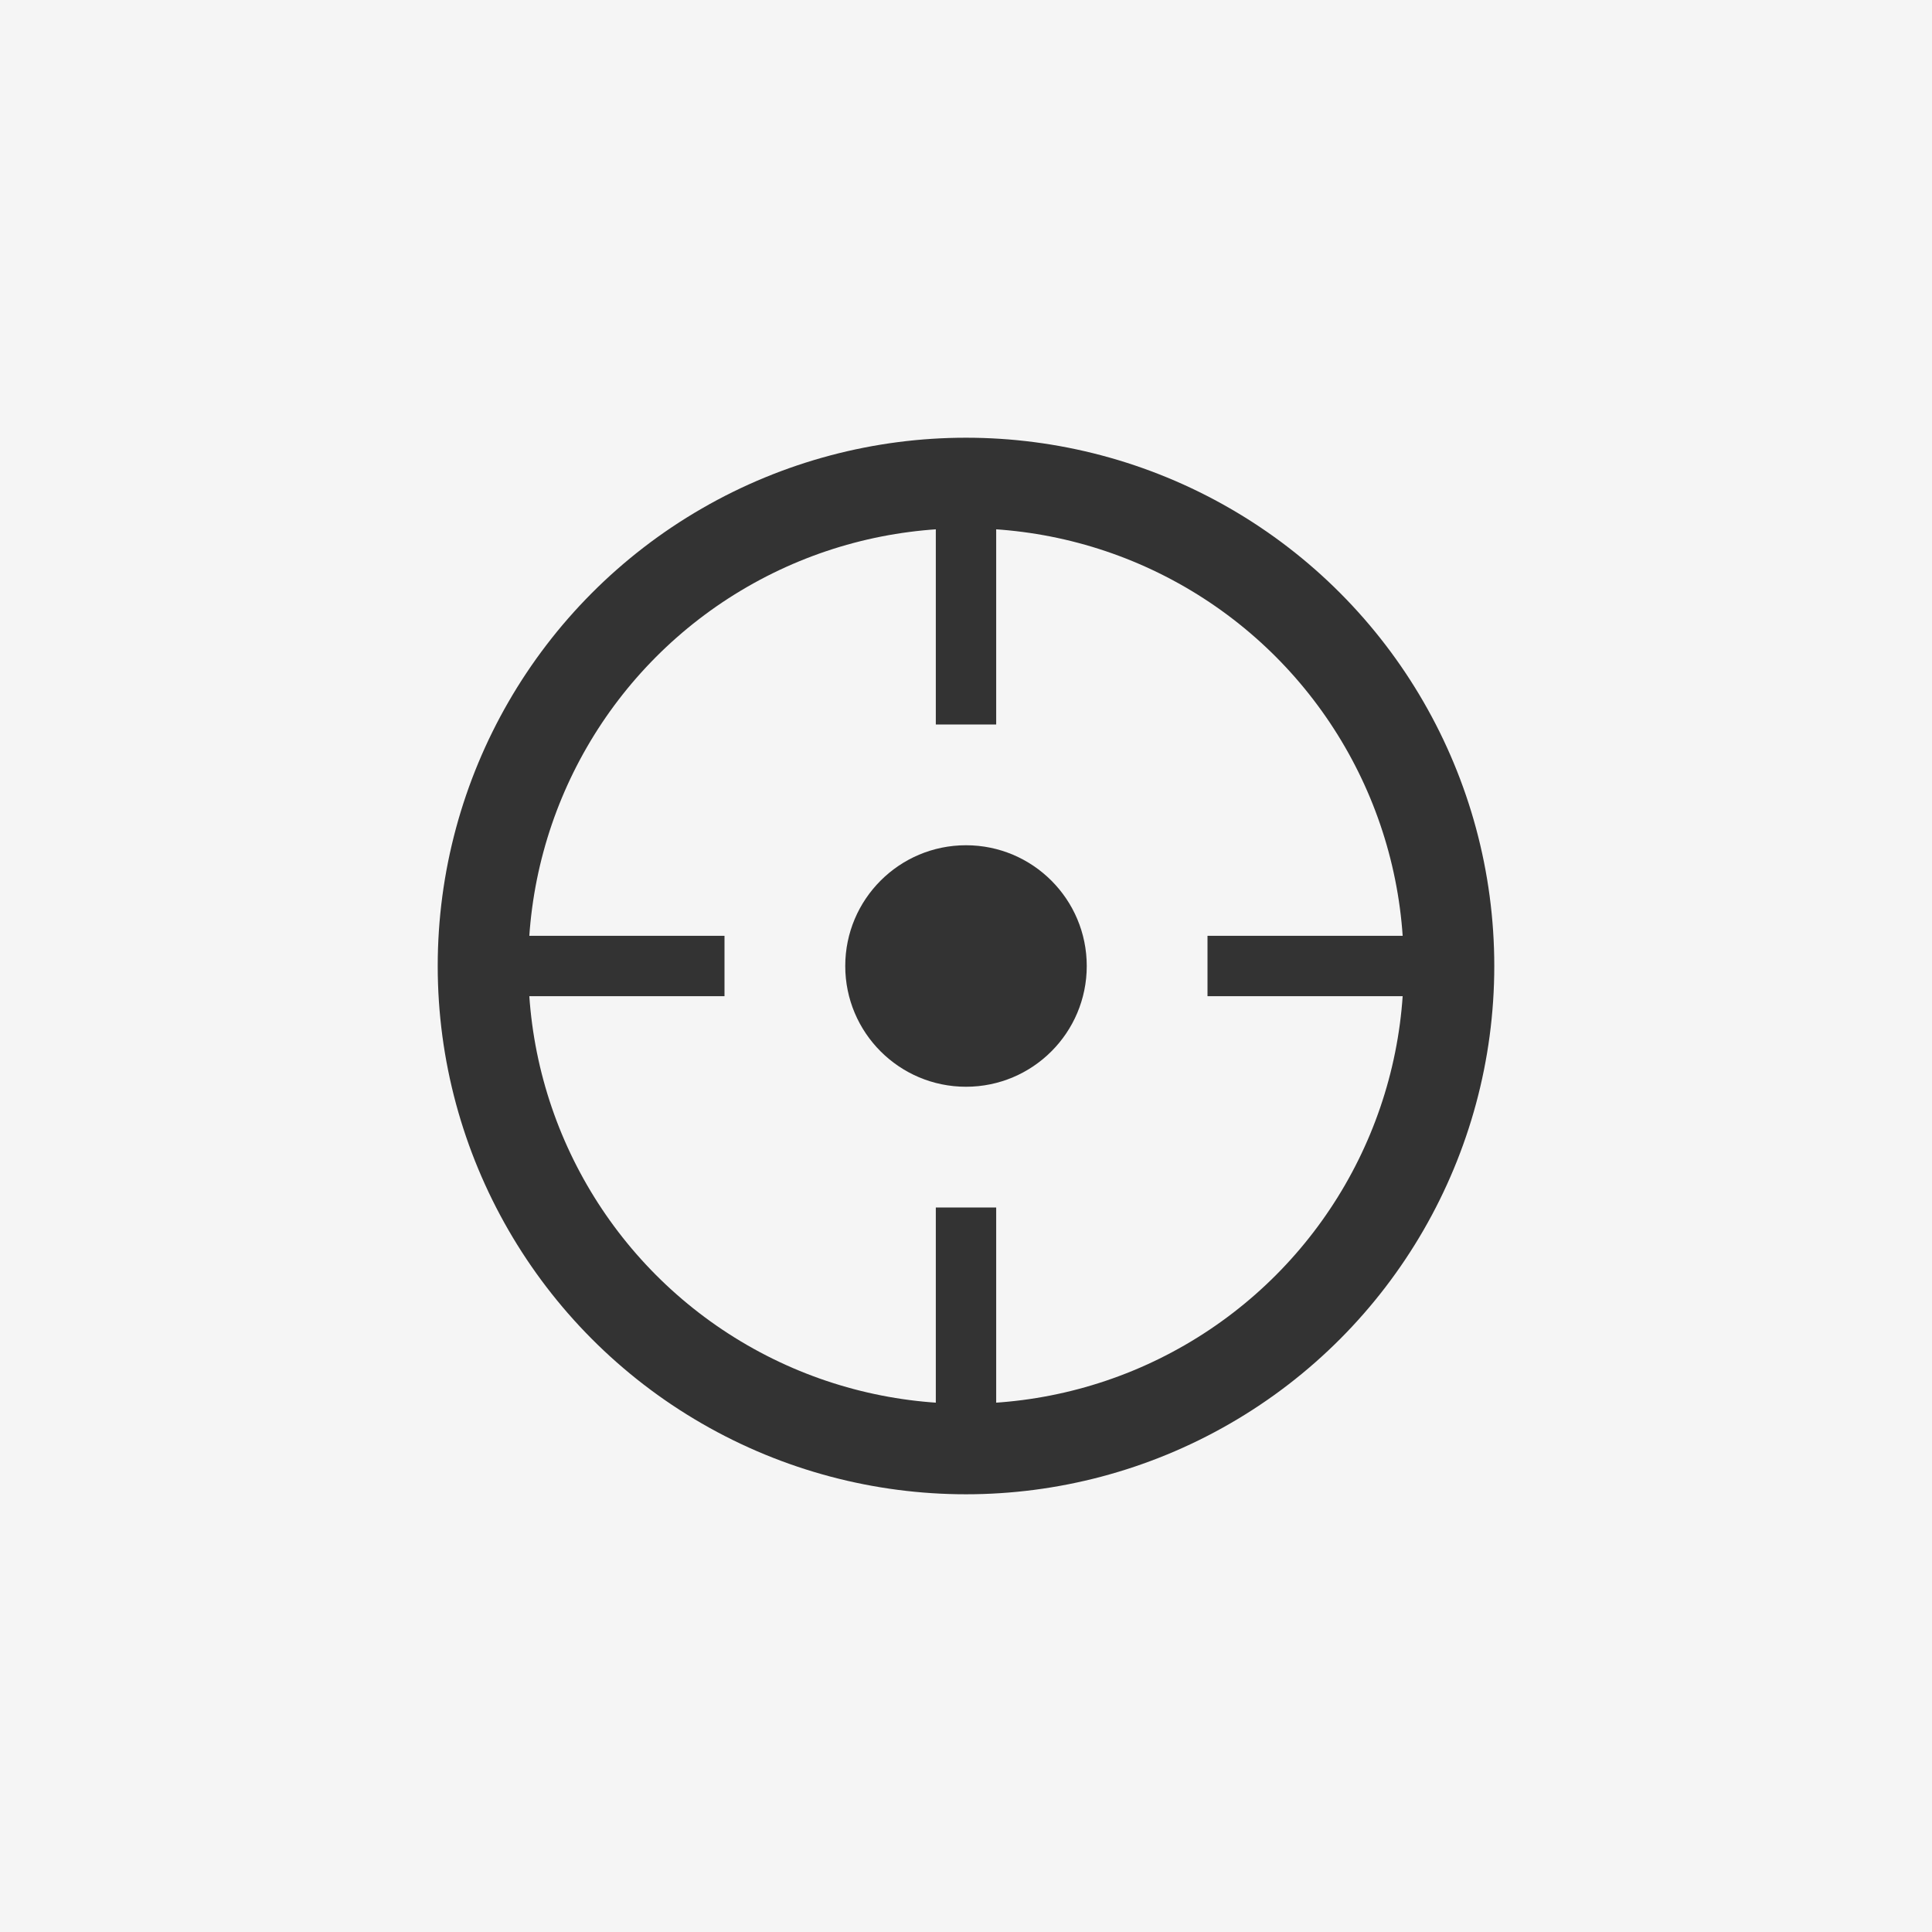
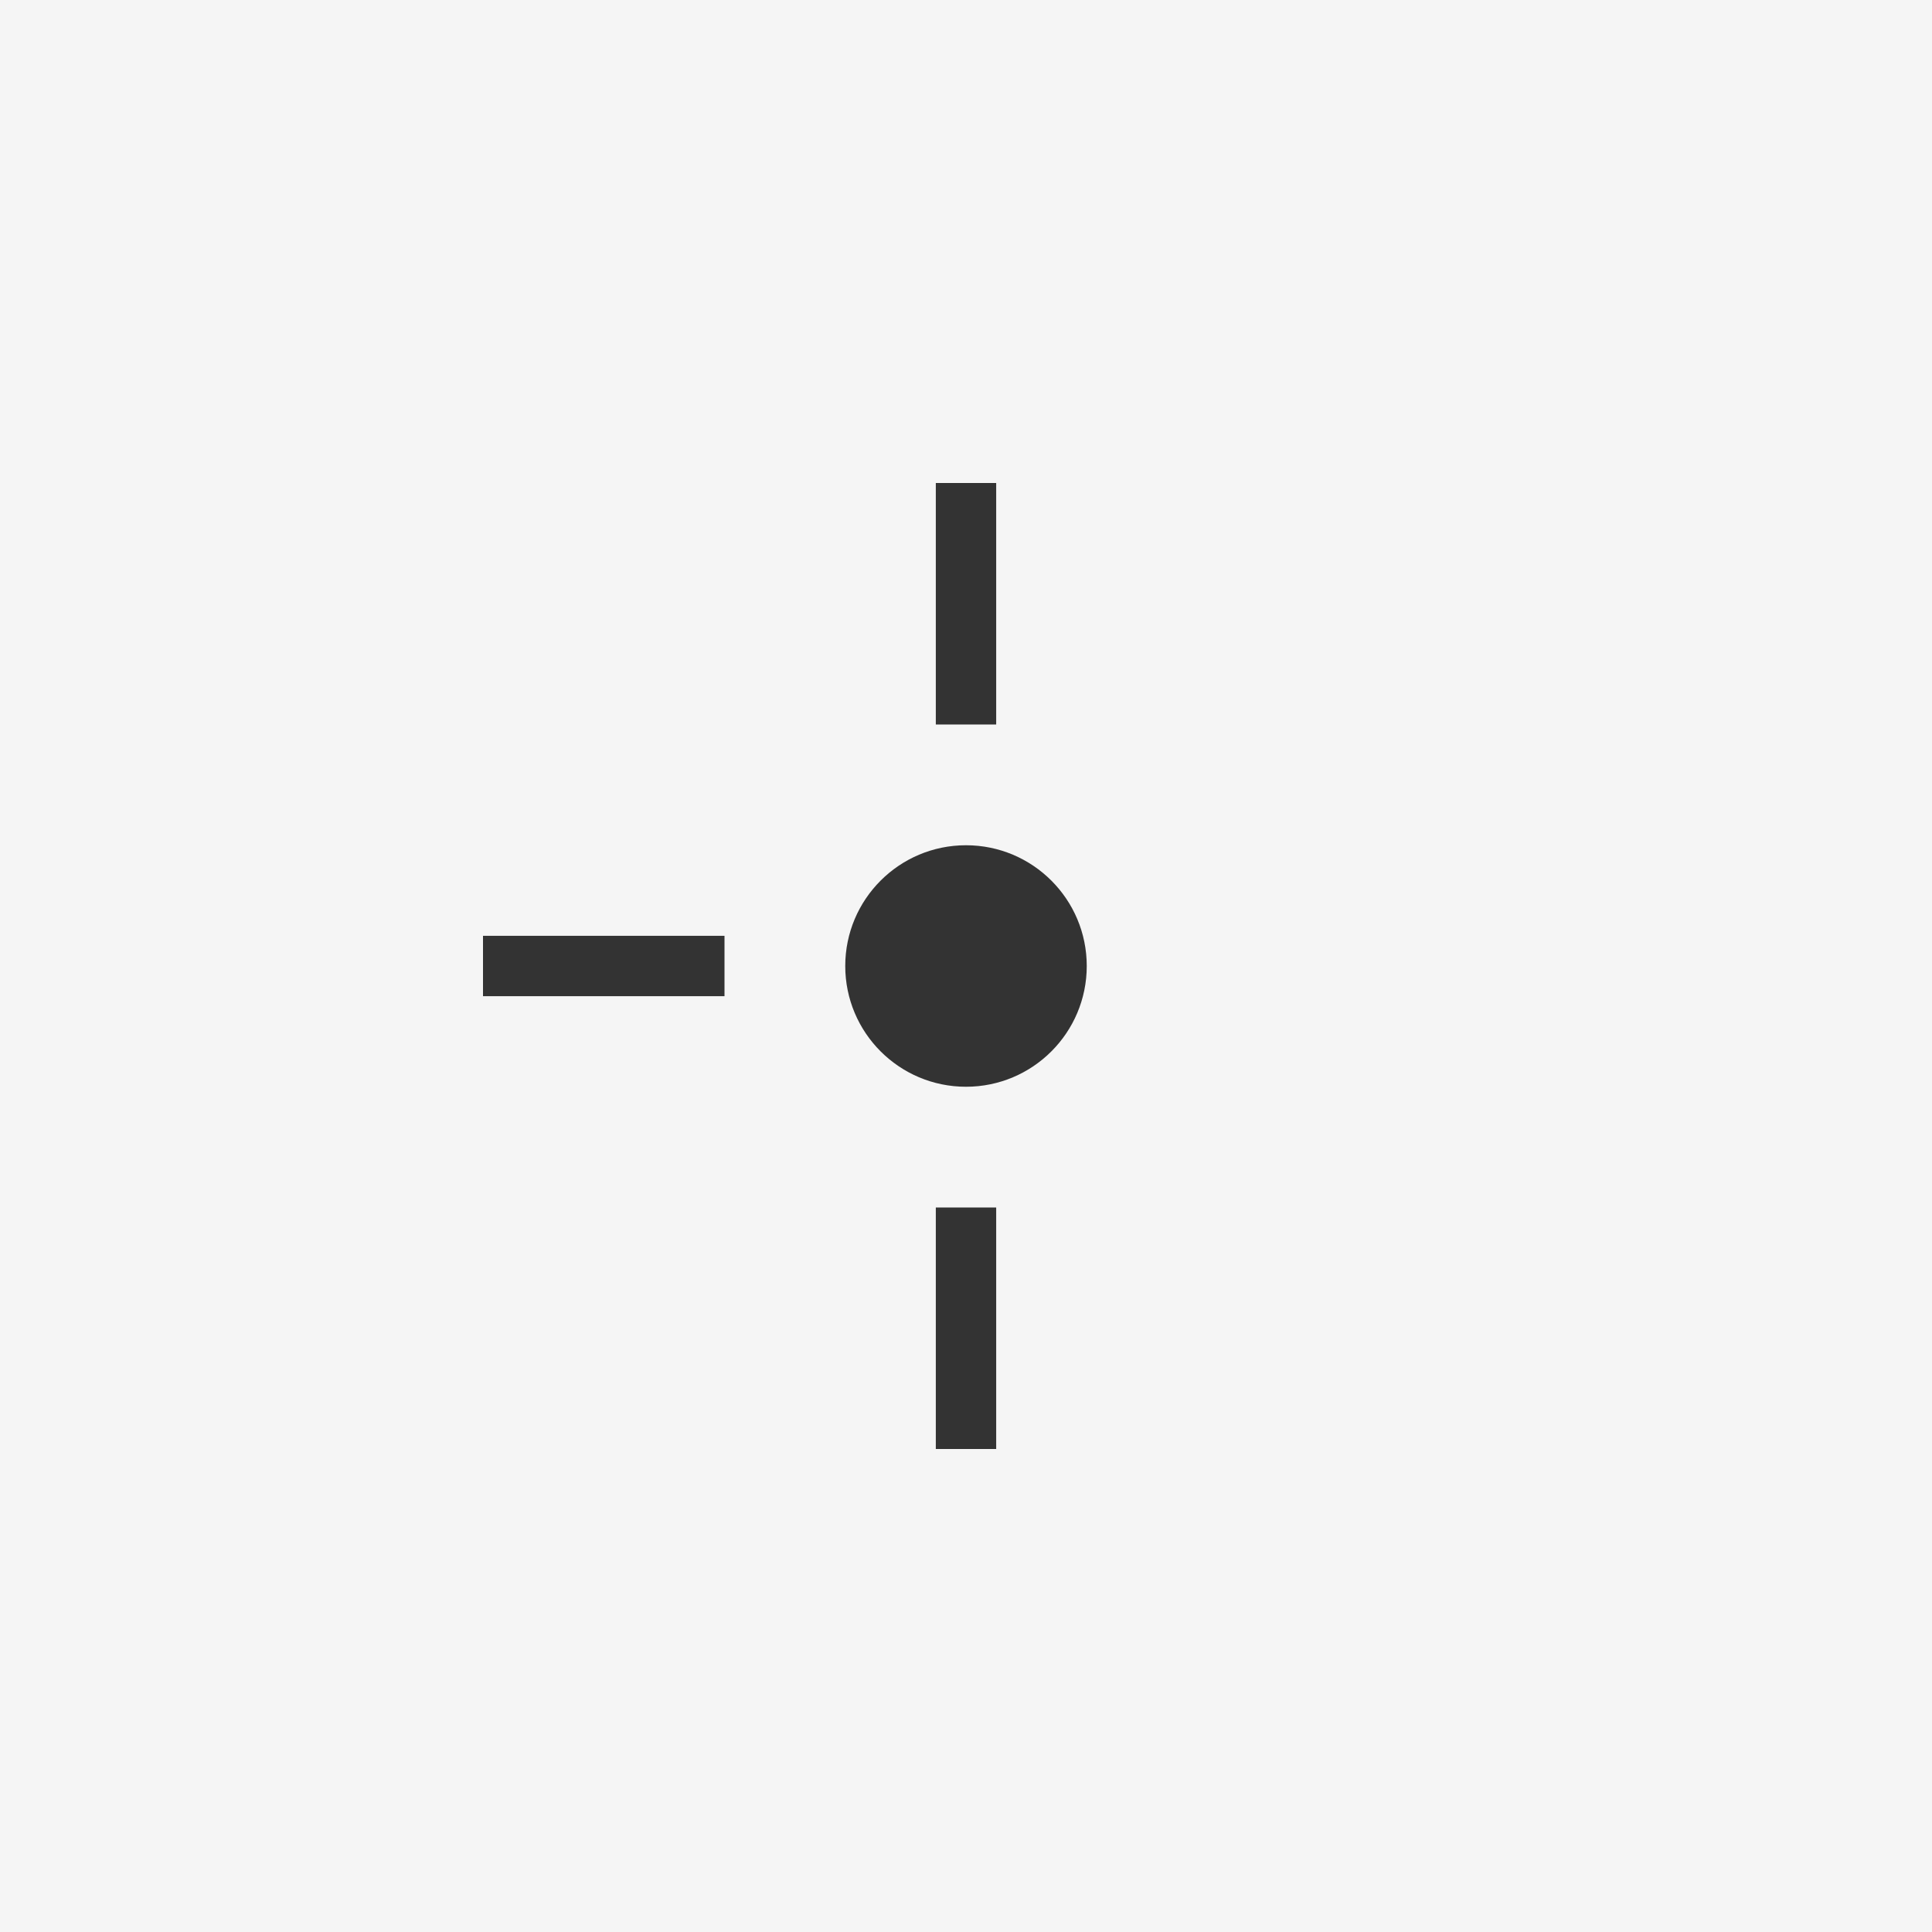
<svg xmlns="http://www.w3.org/2000/svg" width="32" height="32" viewBox="0 0 32 32">
  <rect width="32" height="32" fill="#f5f5f5" />
-   <circle cx="16" cy="16" r="8" fill="none" stroke="#333333" stroke-width="1.5" />
  <circle cx="16" cy="16" r="2" fill="#333333" />
  <line x1="8" y1="16" x2="12" y2="16" stroke="#333333" stroke-width="1" />
-   <line x1="20" y1="16" x2="24" y2="16" stroke="#333333" stroke-width="1" />
  <line x1="16" y1="8" x2="16" y2="12" stroke="#333333" stroke-width="1" />
  <line x1="16" y1="20" x2="16" y2="24" stroke="#333333" stroke-width="1" />
</svg>